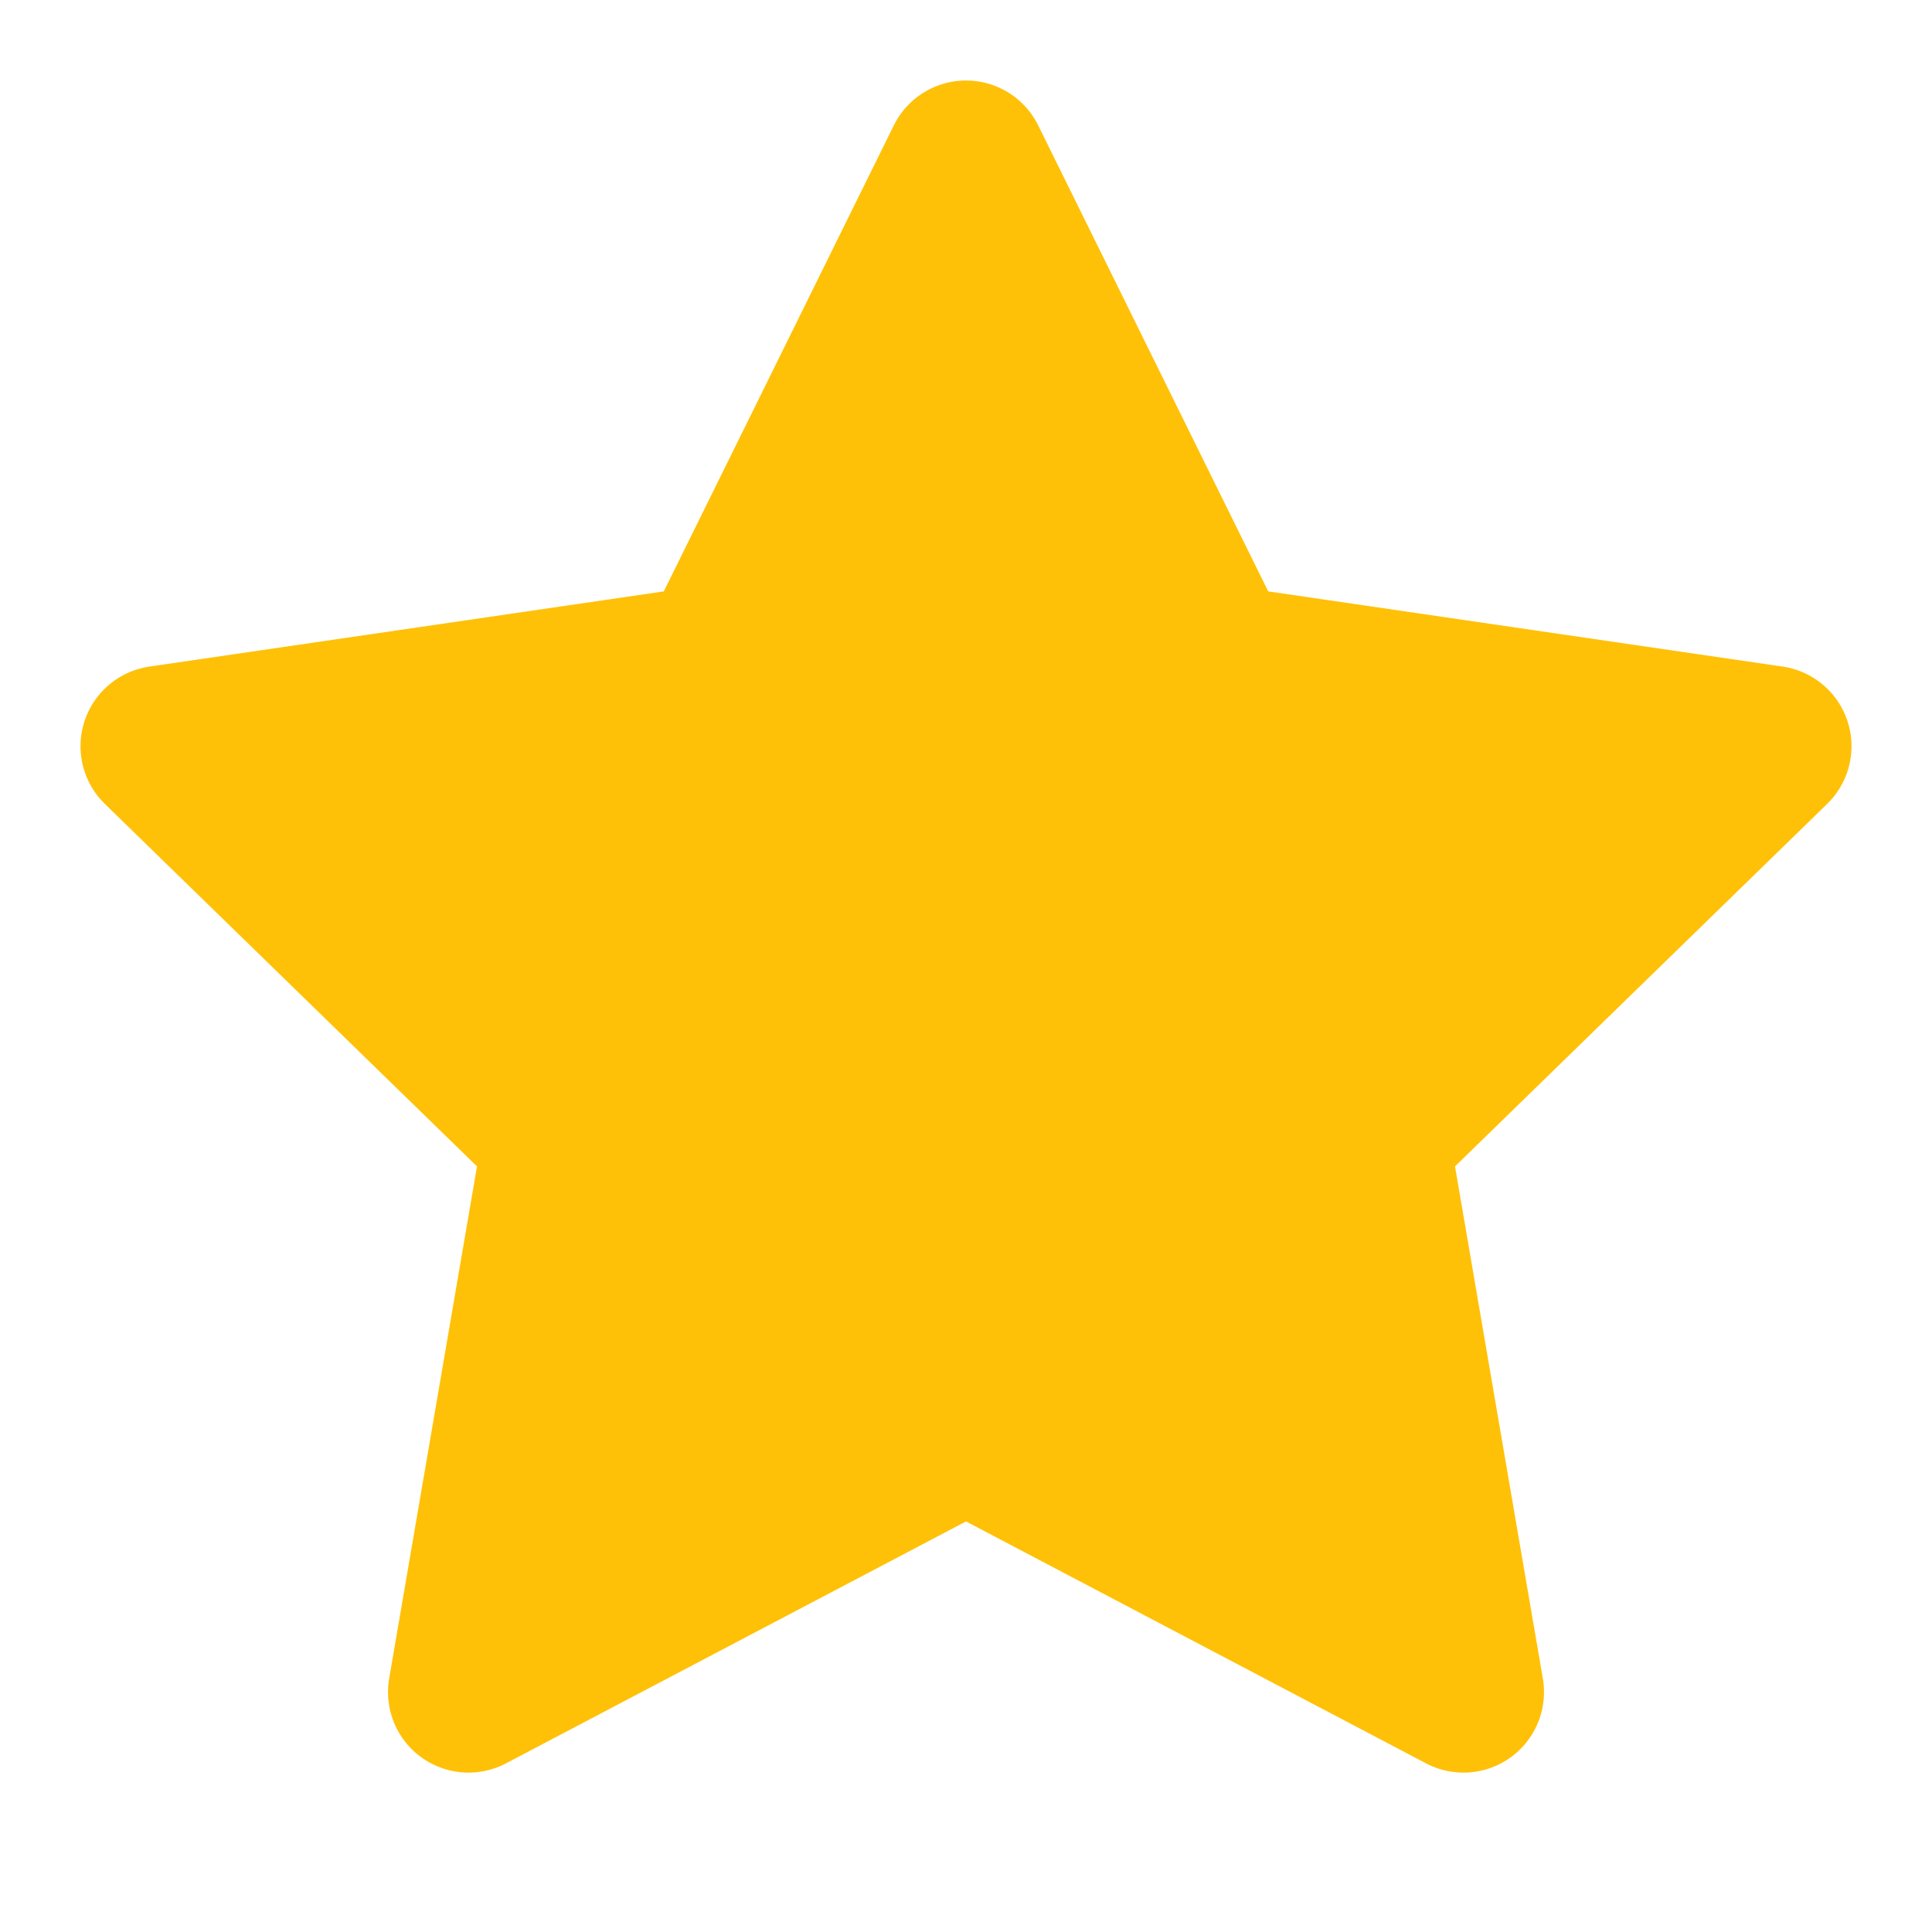
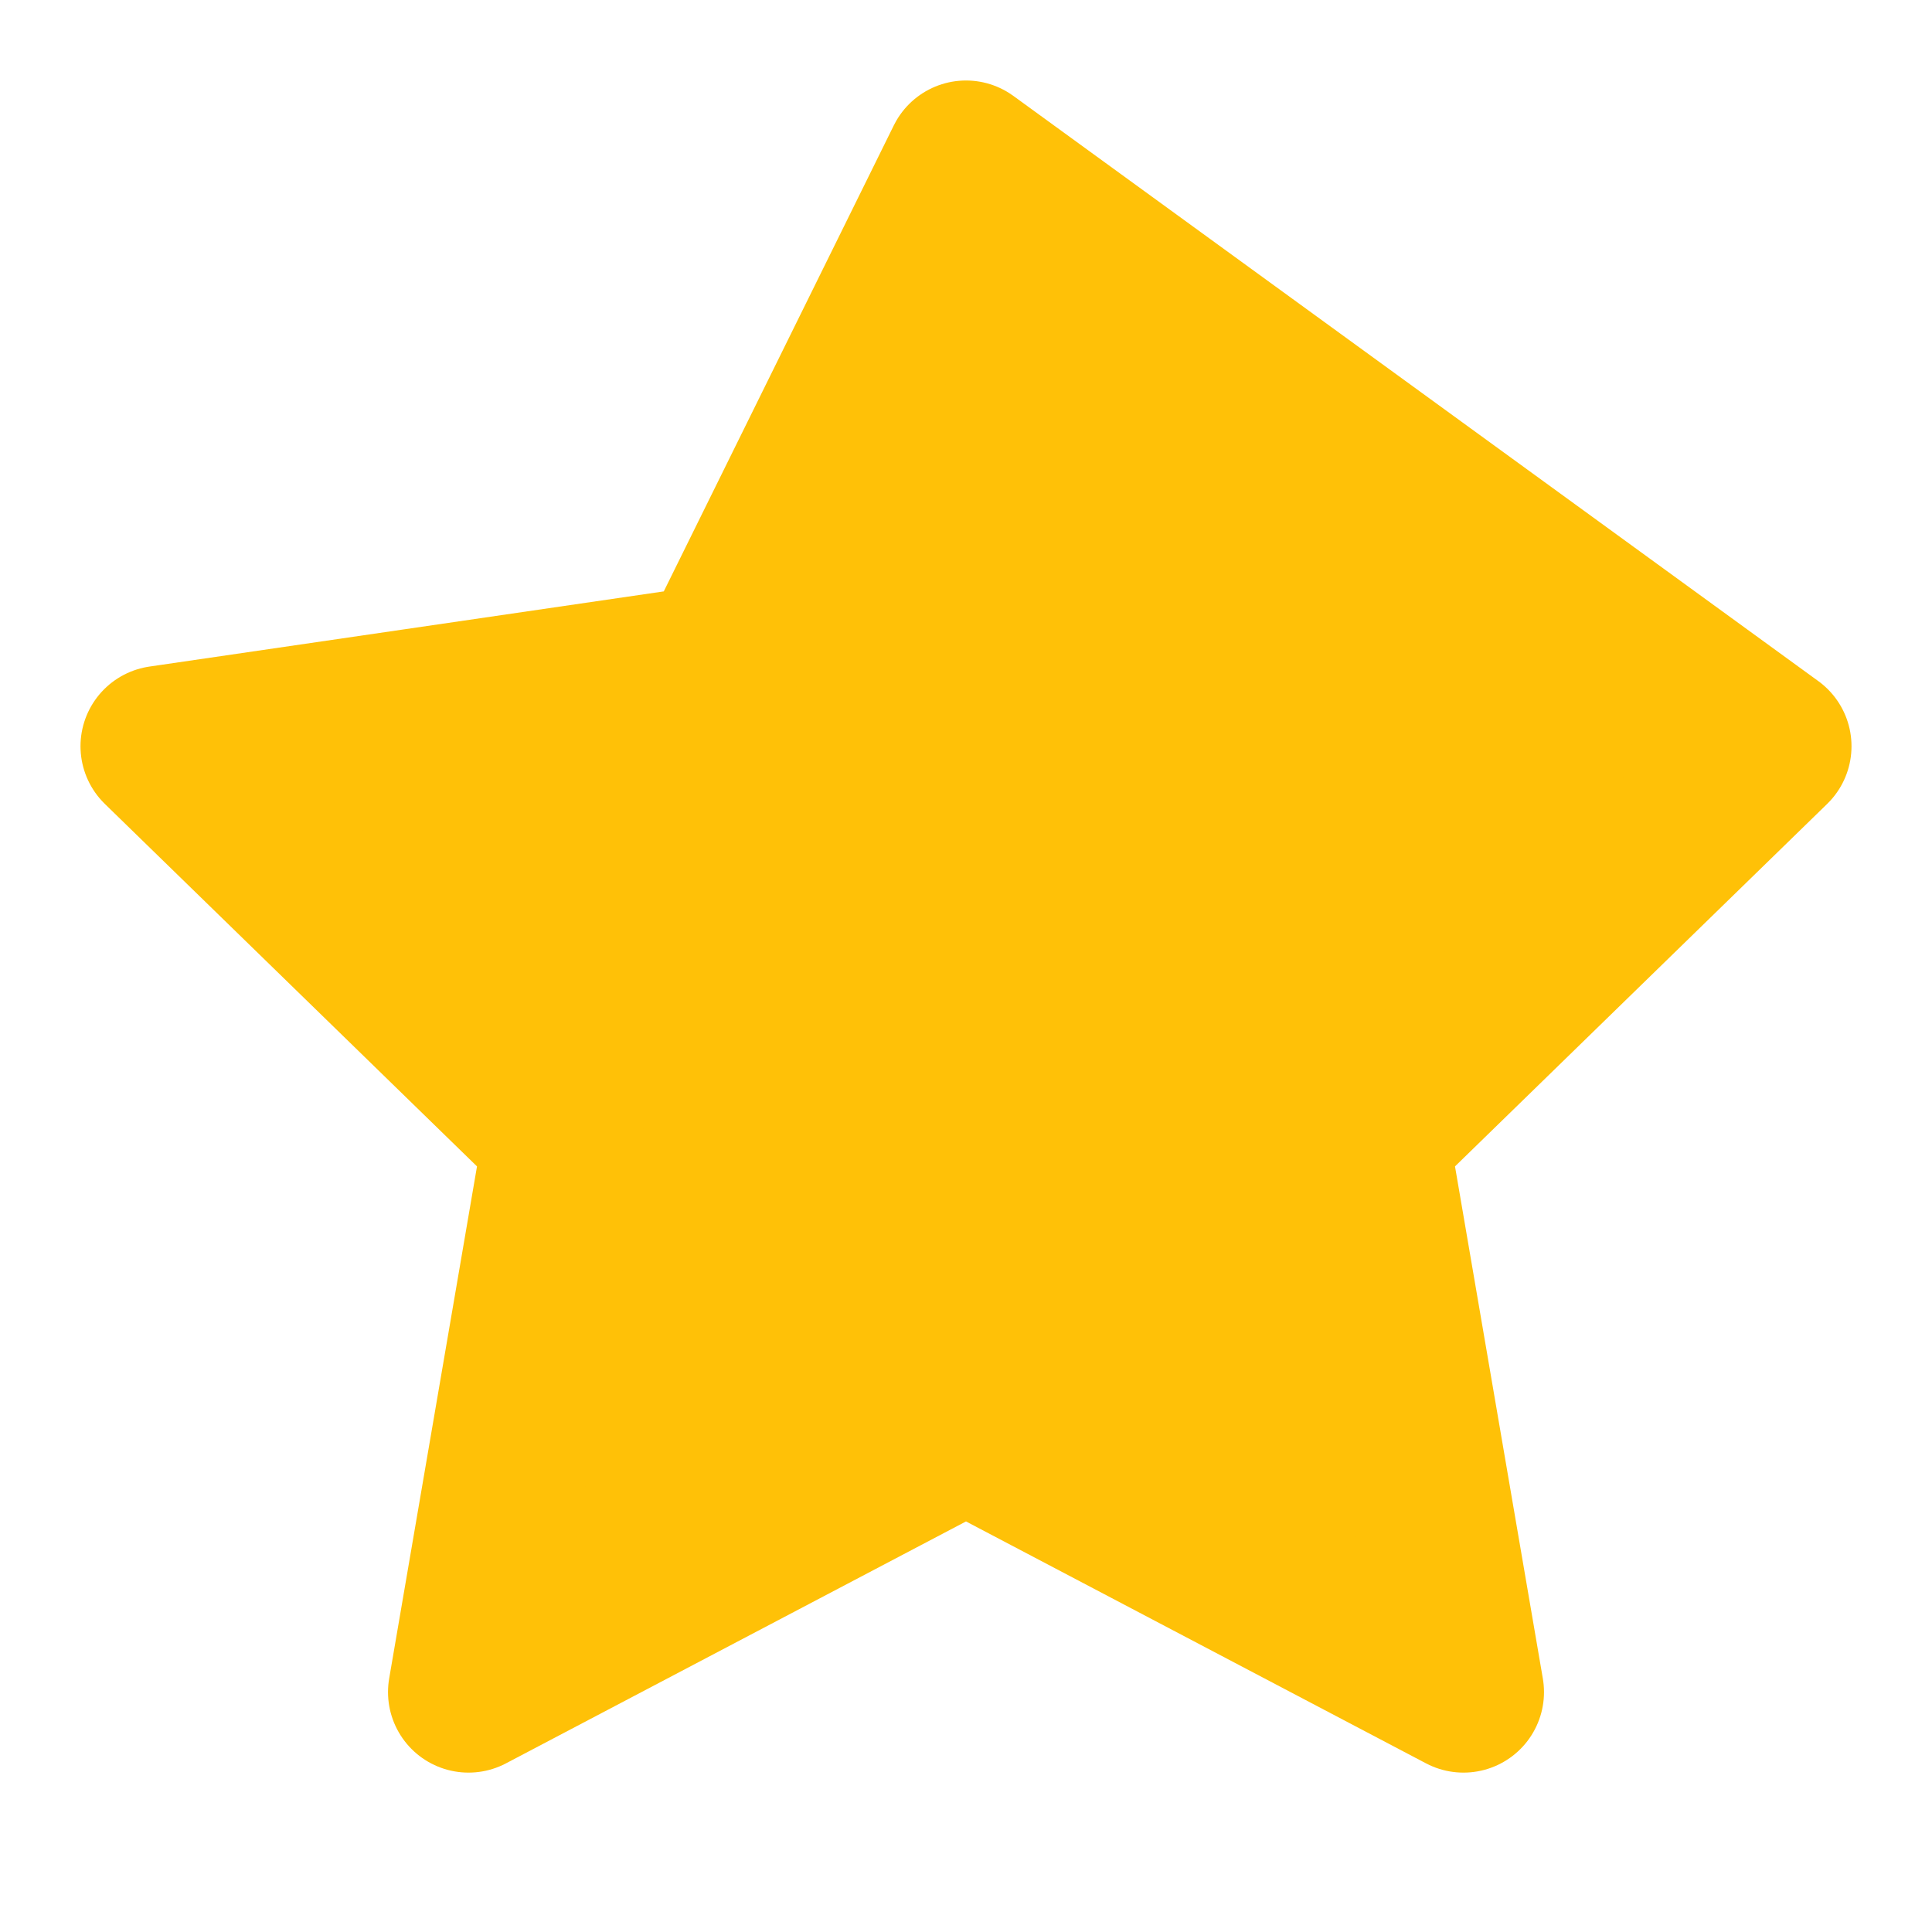
<svg xmlns="http://www.w3.org/2000/svg" viewBox="0 0 24 24" width="24" height="24">
-   <path fill="#ffc107" stroke="#ffc107" stroke-linecap="round" stroke-linejoin="round" stroke-width="2" d="M12 2l3.09 6.26L22 9.27l-5 4.87 1.18 6.88L12 17.77l-6.18 3.25L7 14.14 2 9.27l6.91-1.01L12 2z" />
+   <path fill="#ffc107" stroke="#ffc107" stroke-linecap="round" stroke-linejoin="round" stroke-width="2" d="M12 2L22 9.27l-5 4.87 1.18 6.88L12 17.77l-6.18 3.25L7 14.14 2 9.27l6.91-1.01L12 2z" />
</svg>